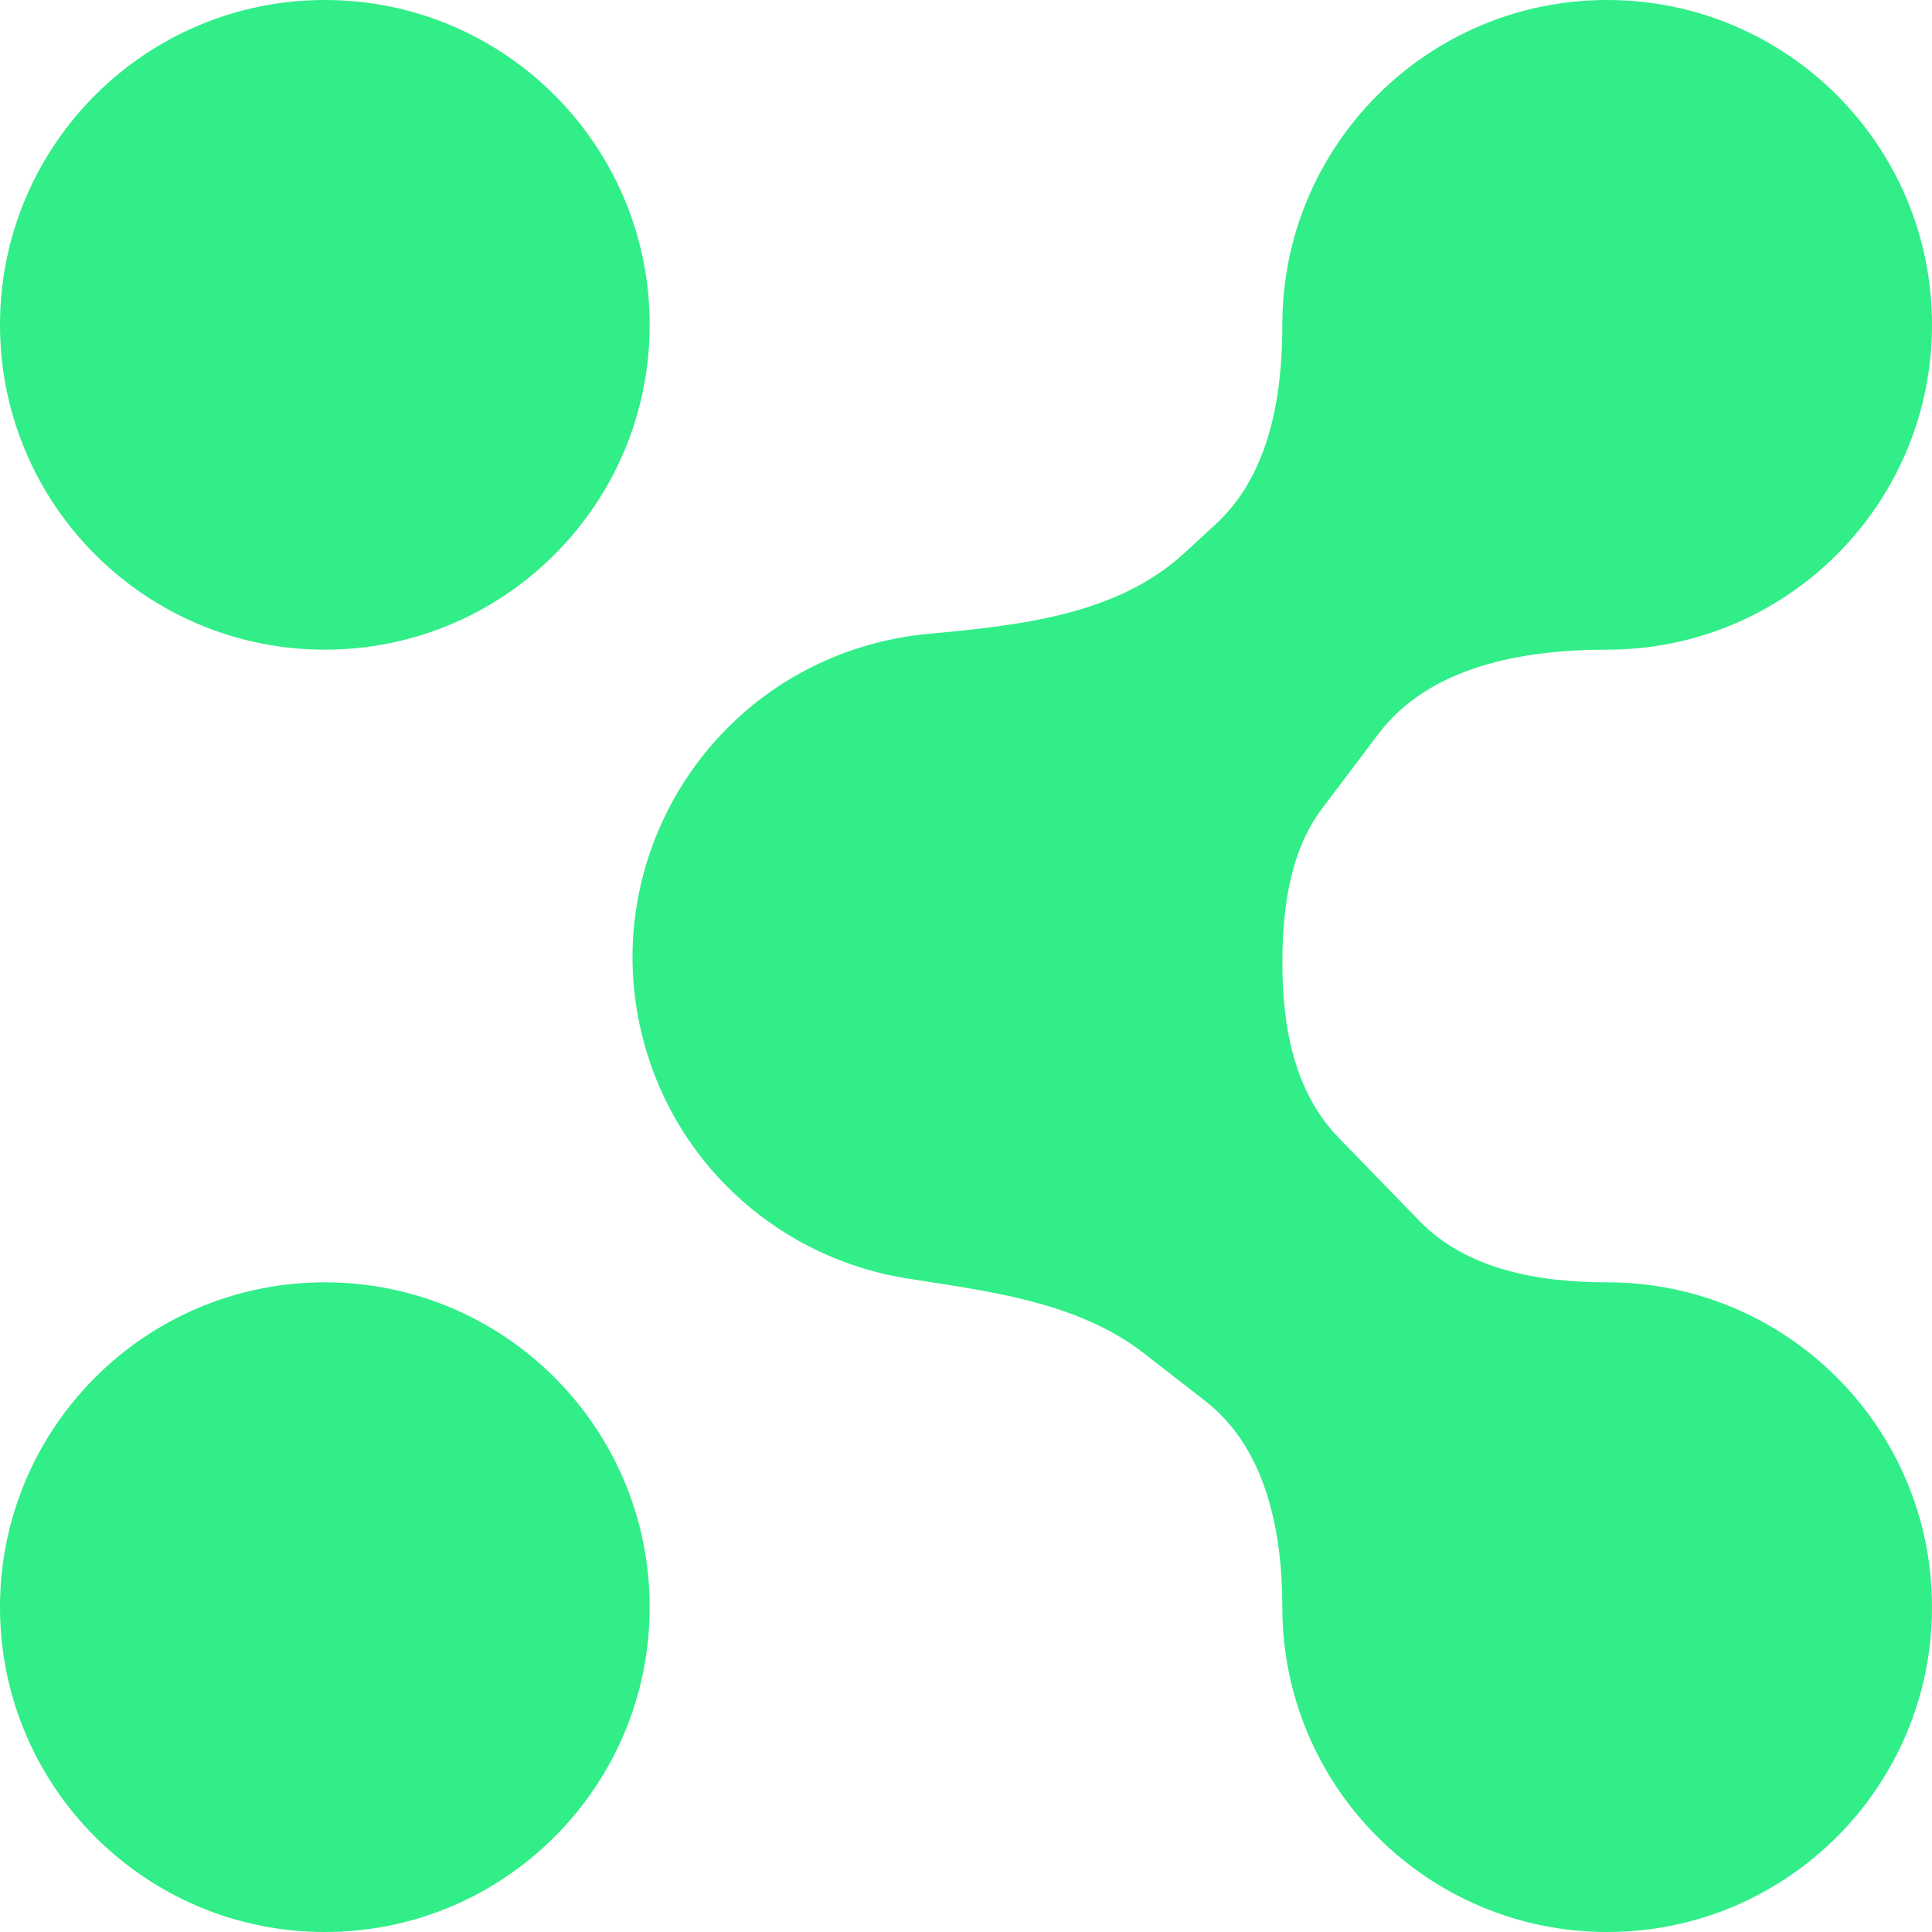
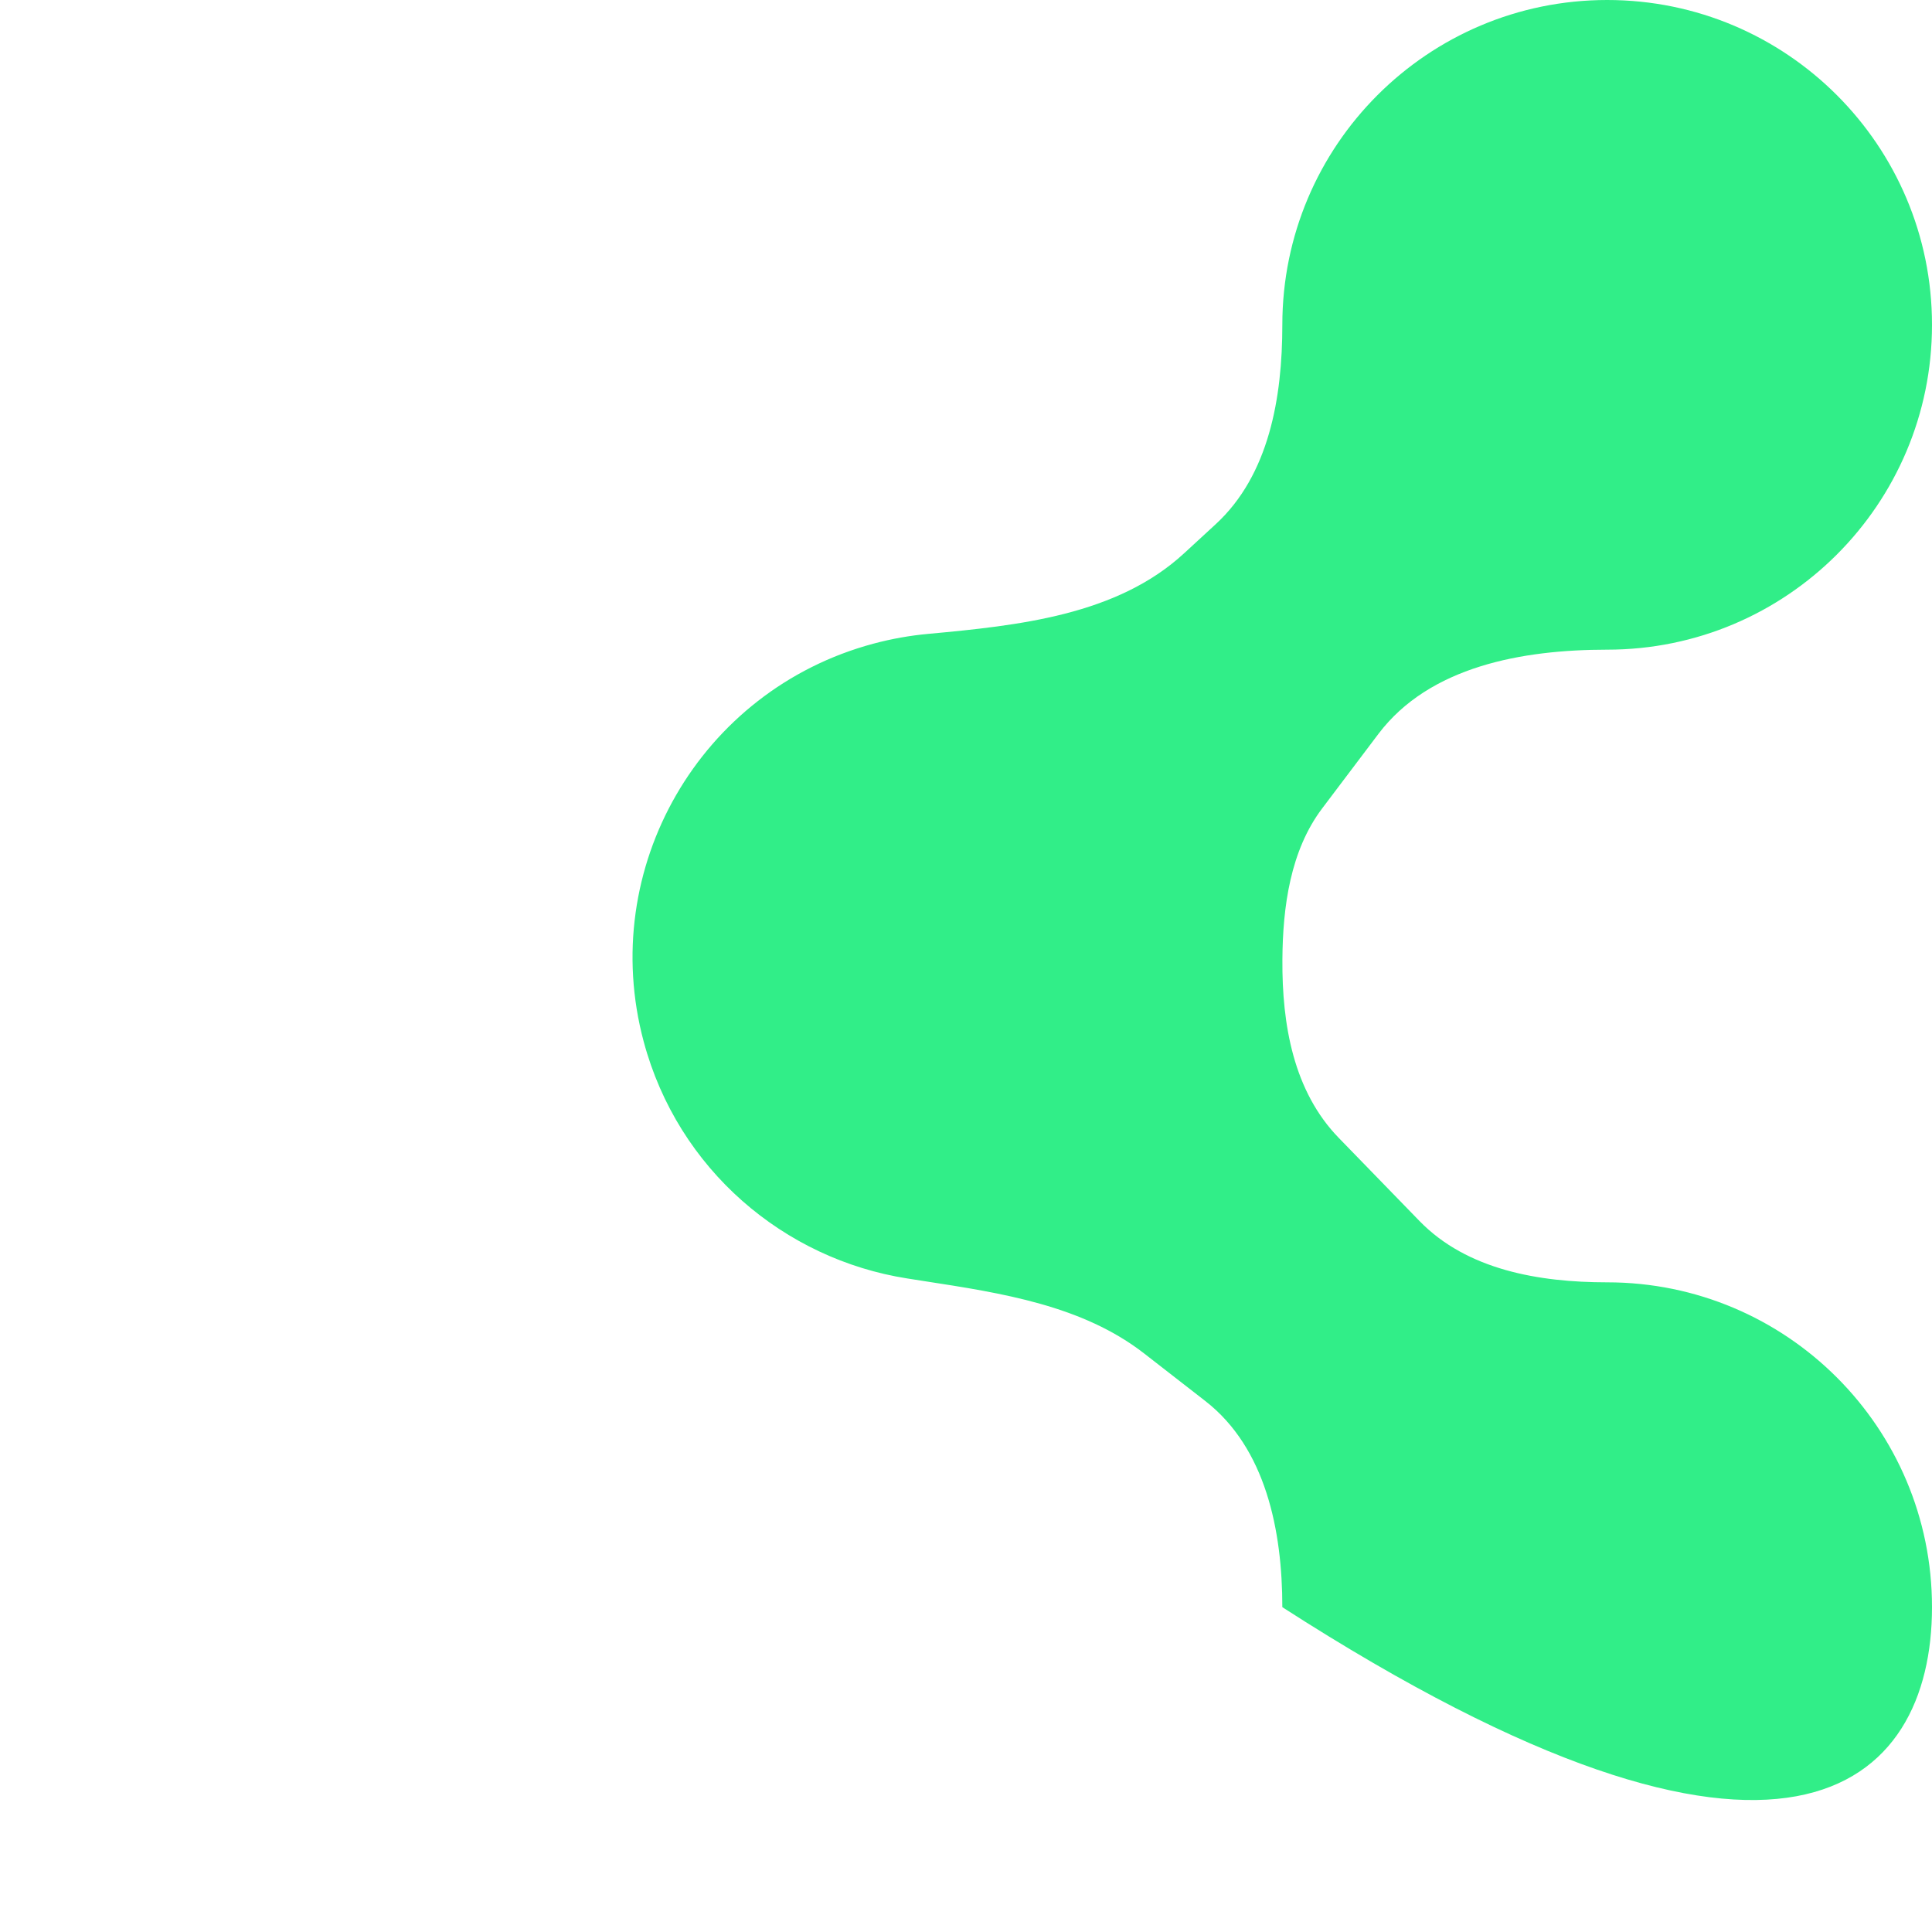
<svg xmlns="http://www.w3.org/2000/svg" width="30" height="30" viewBox="0 0 30 30" fill="none">
-   <path d="M10.088 5.044C10.088 7.83 7.83 10.088 5.044 10.088C2.258 10.088 0 7.83 0 5.044C0 2.258 2.258 0 5.044 0C7.83 0 10.088 2.258 10.088 5.044Z" fill="#31EE88" />
-   <path d="M10.088 24.956C10.088 27.742 7.83 30 5.044 30C2.258 30 0 27.742 0 24.956C0 22.17 2.258 19.912 5.044 19.912C7.83 19.912 10.088 22.17 10.088 24.956Z" fill="#31EE88" />
-   <path d="M24.956 10.088C27.742 10.088 30 7.83 30 5.044C30 2.258 27.742 0 24.956 0C22.17 0 19.912 2.258 19.912 5.044C19.912 6.173 19.707 7.377 18.876 8.141L18.384 8.594C17.342 9.553 15.822 9.713 14.411 9.843C14.129 9.869 13.845 9.919 13.562 9.995C10.871 10.716 9.274 13.482 9.995 16.173C10.528 18.162 12.178 19.553 14.089 19.852C14.176 19.866 14.264 19.88 14.351 19.893C15.559 20.079 16.809 20.272 17.767 21.017L18.716 21.755C19.655 22.485 19.912 23.767 19.912 24.956C19.912 27.742 22.17 30 24.956 30C27.742 30 30 27.742 30 24.956C30 22.17 27.742 19.912 24.956 19.912C23.898 19.912 22.78 19.719 22.043 18.961L20.79 17.671C20.086 16.948 19.906 15.912 19.913 14.903C19.918 14.081 20.036 13.207 20.532 12.551L21.404 11.396C22.198 10.346 23.64 10.088 24.956 10.088Z" fill="#31EE88" />
+   <path d="M24.956 10.088C27.742 10.088 30 7.83 30 5.044C30 2.258 27.742 0 24.956 0C22.17 0 19.912 2.258 19.912 5.044C19.912 6.173 19.707 7.377 18.876 8.141L18.384 8.594C17.342 9.553 15.822 9.713 14.411 9.843C14.129 9.869 13.845 9.919 13.562 9.995C10.871 10.716 9.274 13.482 9.995 16.173C10.528 18.162 12.178 19.553 14.089 19.852C14.176 19.866 14.264 19.88 14.351 19.893C15.559 20.079 16.809 20.272 17.767 21.017L18.716 21.755C19.655 22.485 19.912 23.767 19.912 24.956C27.742 30 30 27.742 30 24.956C30 22.17 27.742 19.912 24.956 19.912C23.898 19.912 22.78 19.719 22.043 18.961L20.79 17.671C20.086 16.948 19.906 15.912 19.913 14.903C19.918 14.081 20.036 13.207 20.532 12.551L21.404 11.396C22.198 10.346 23.64 10.088 24.956 10.088Z" fill="#31EE88" />
</svg>